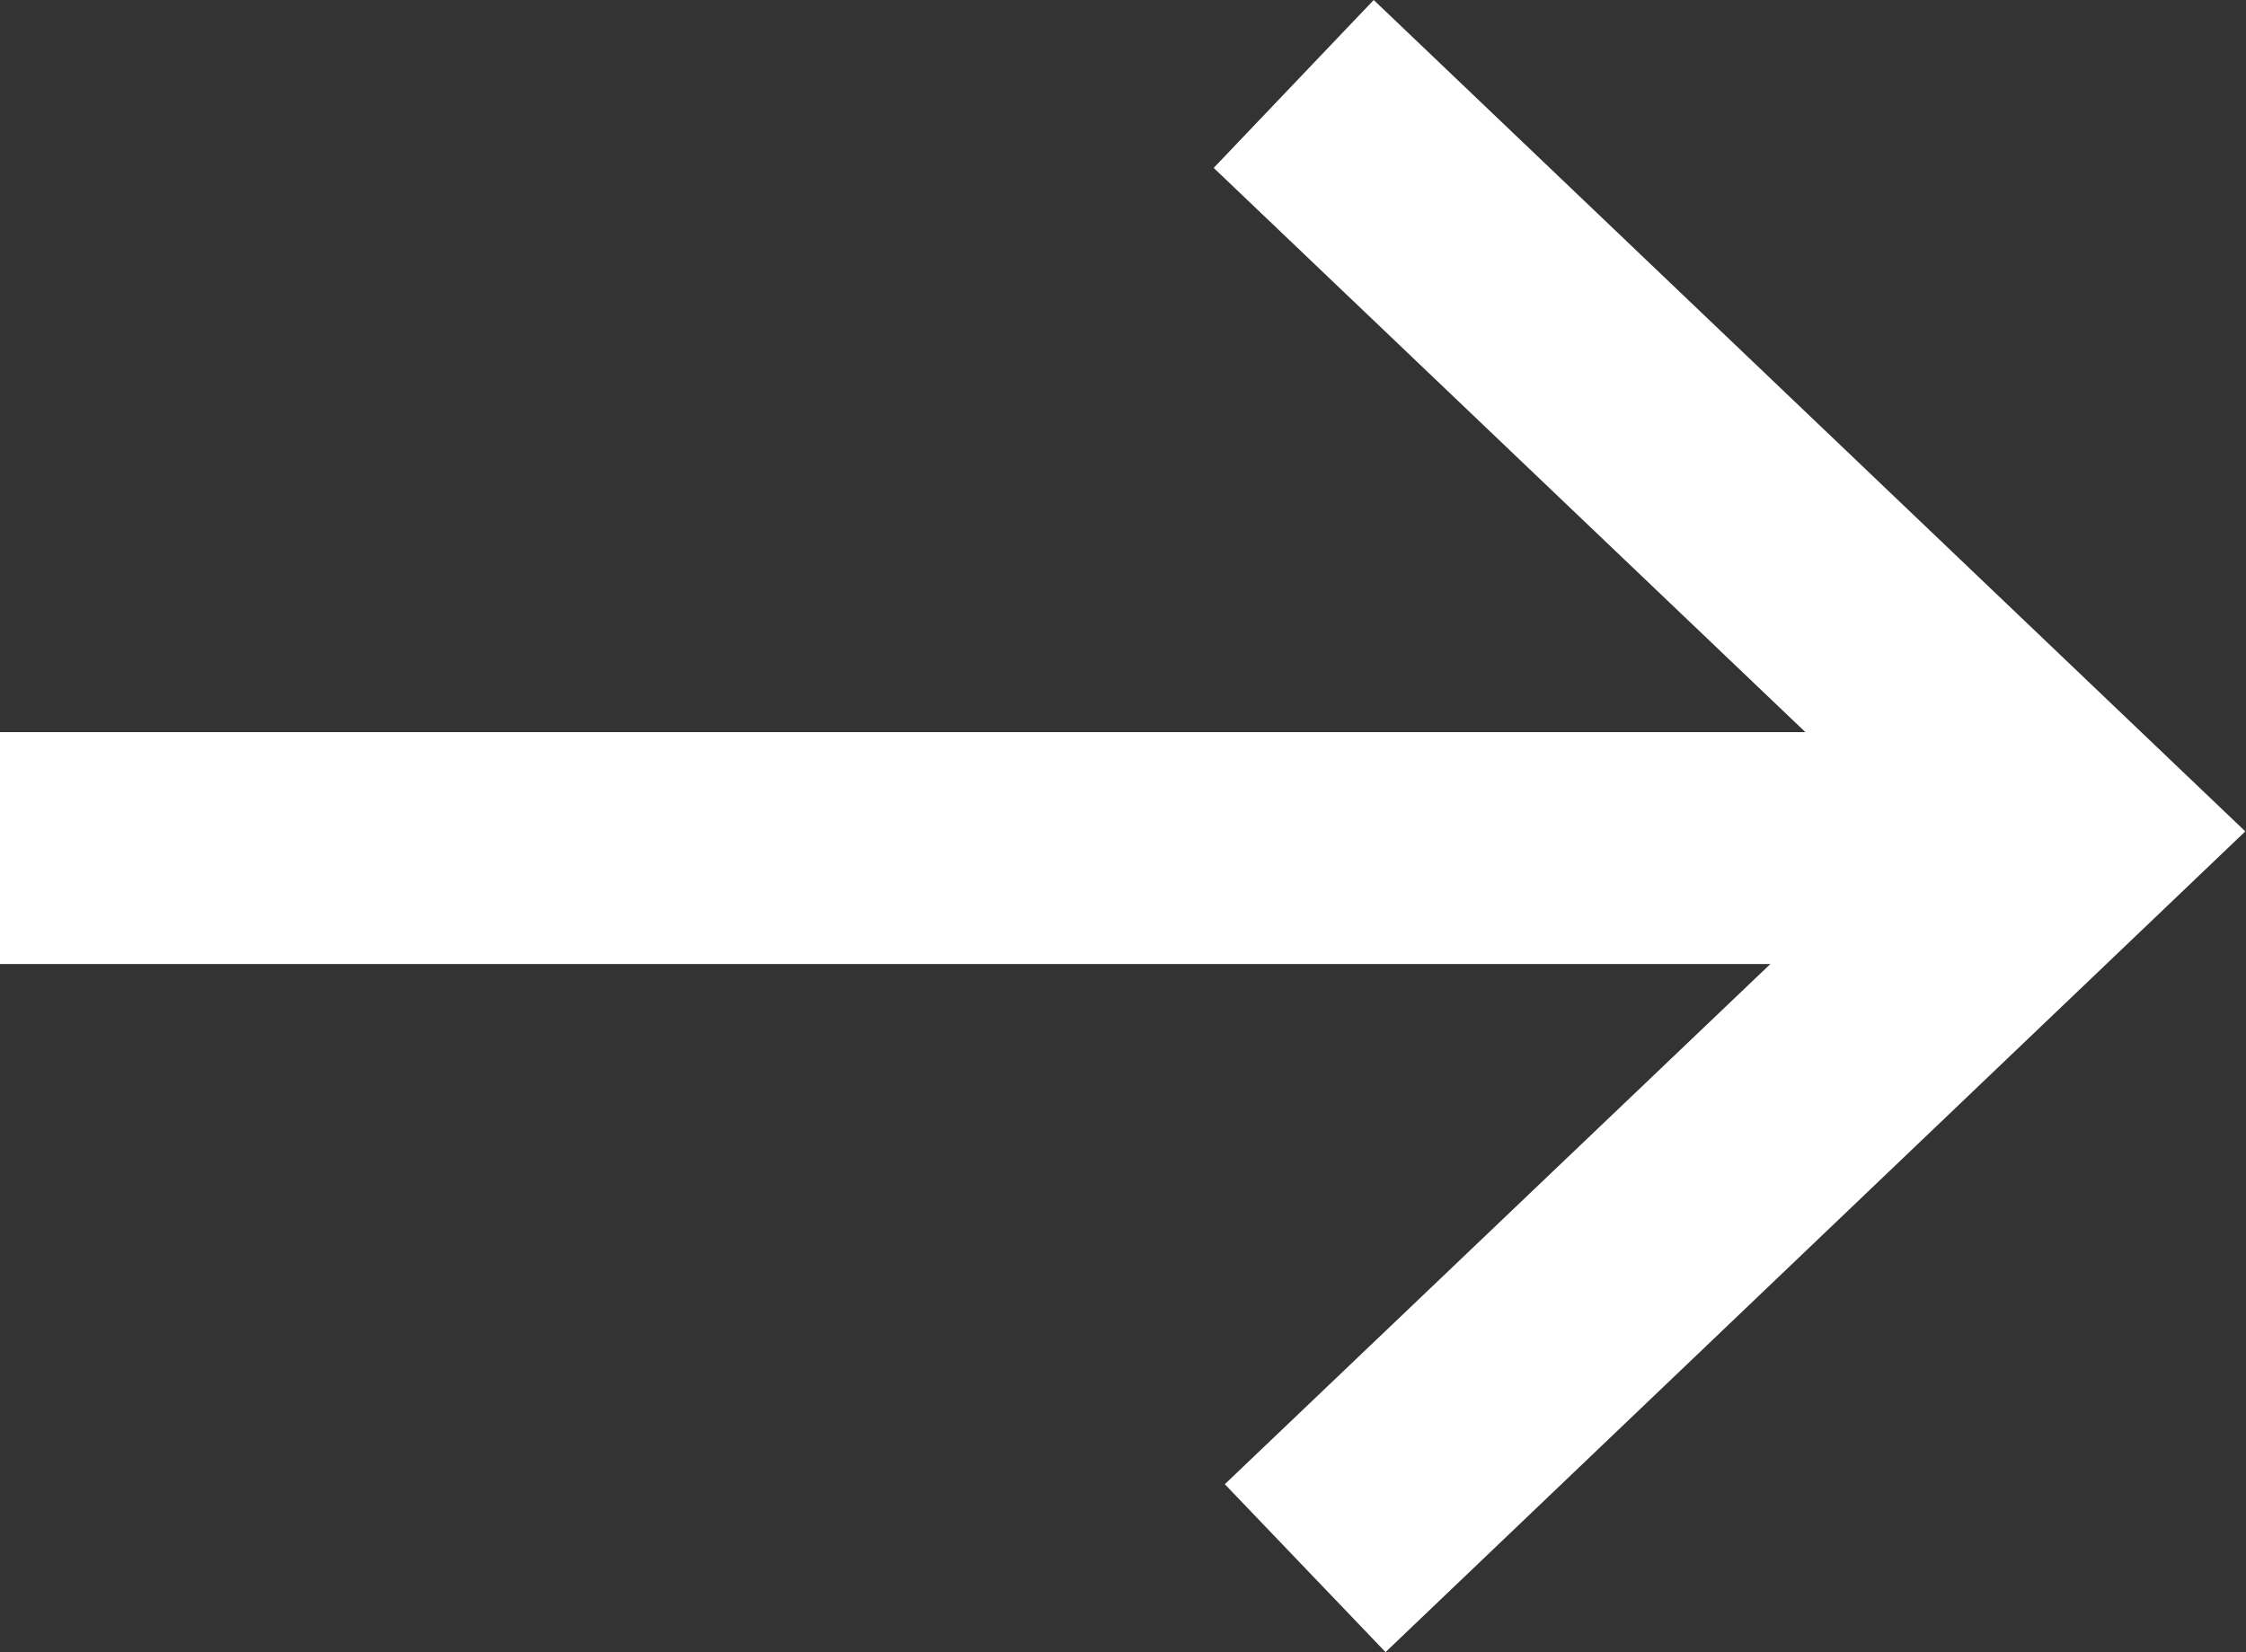
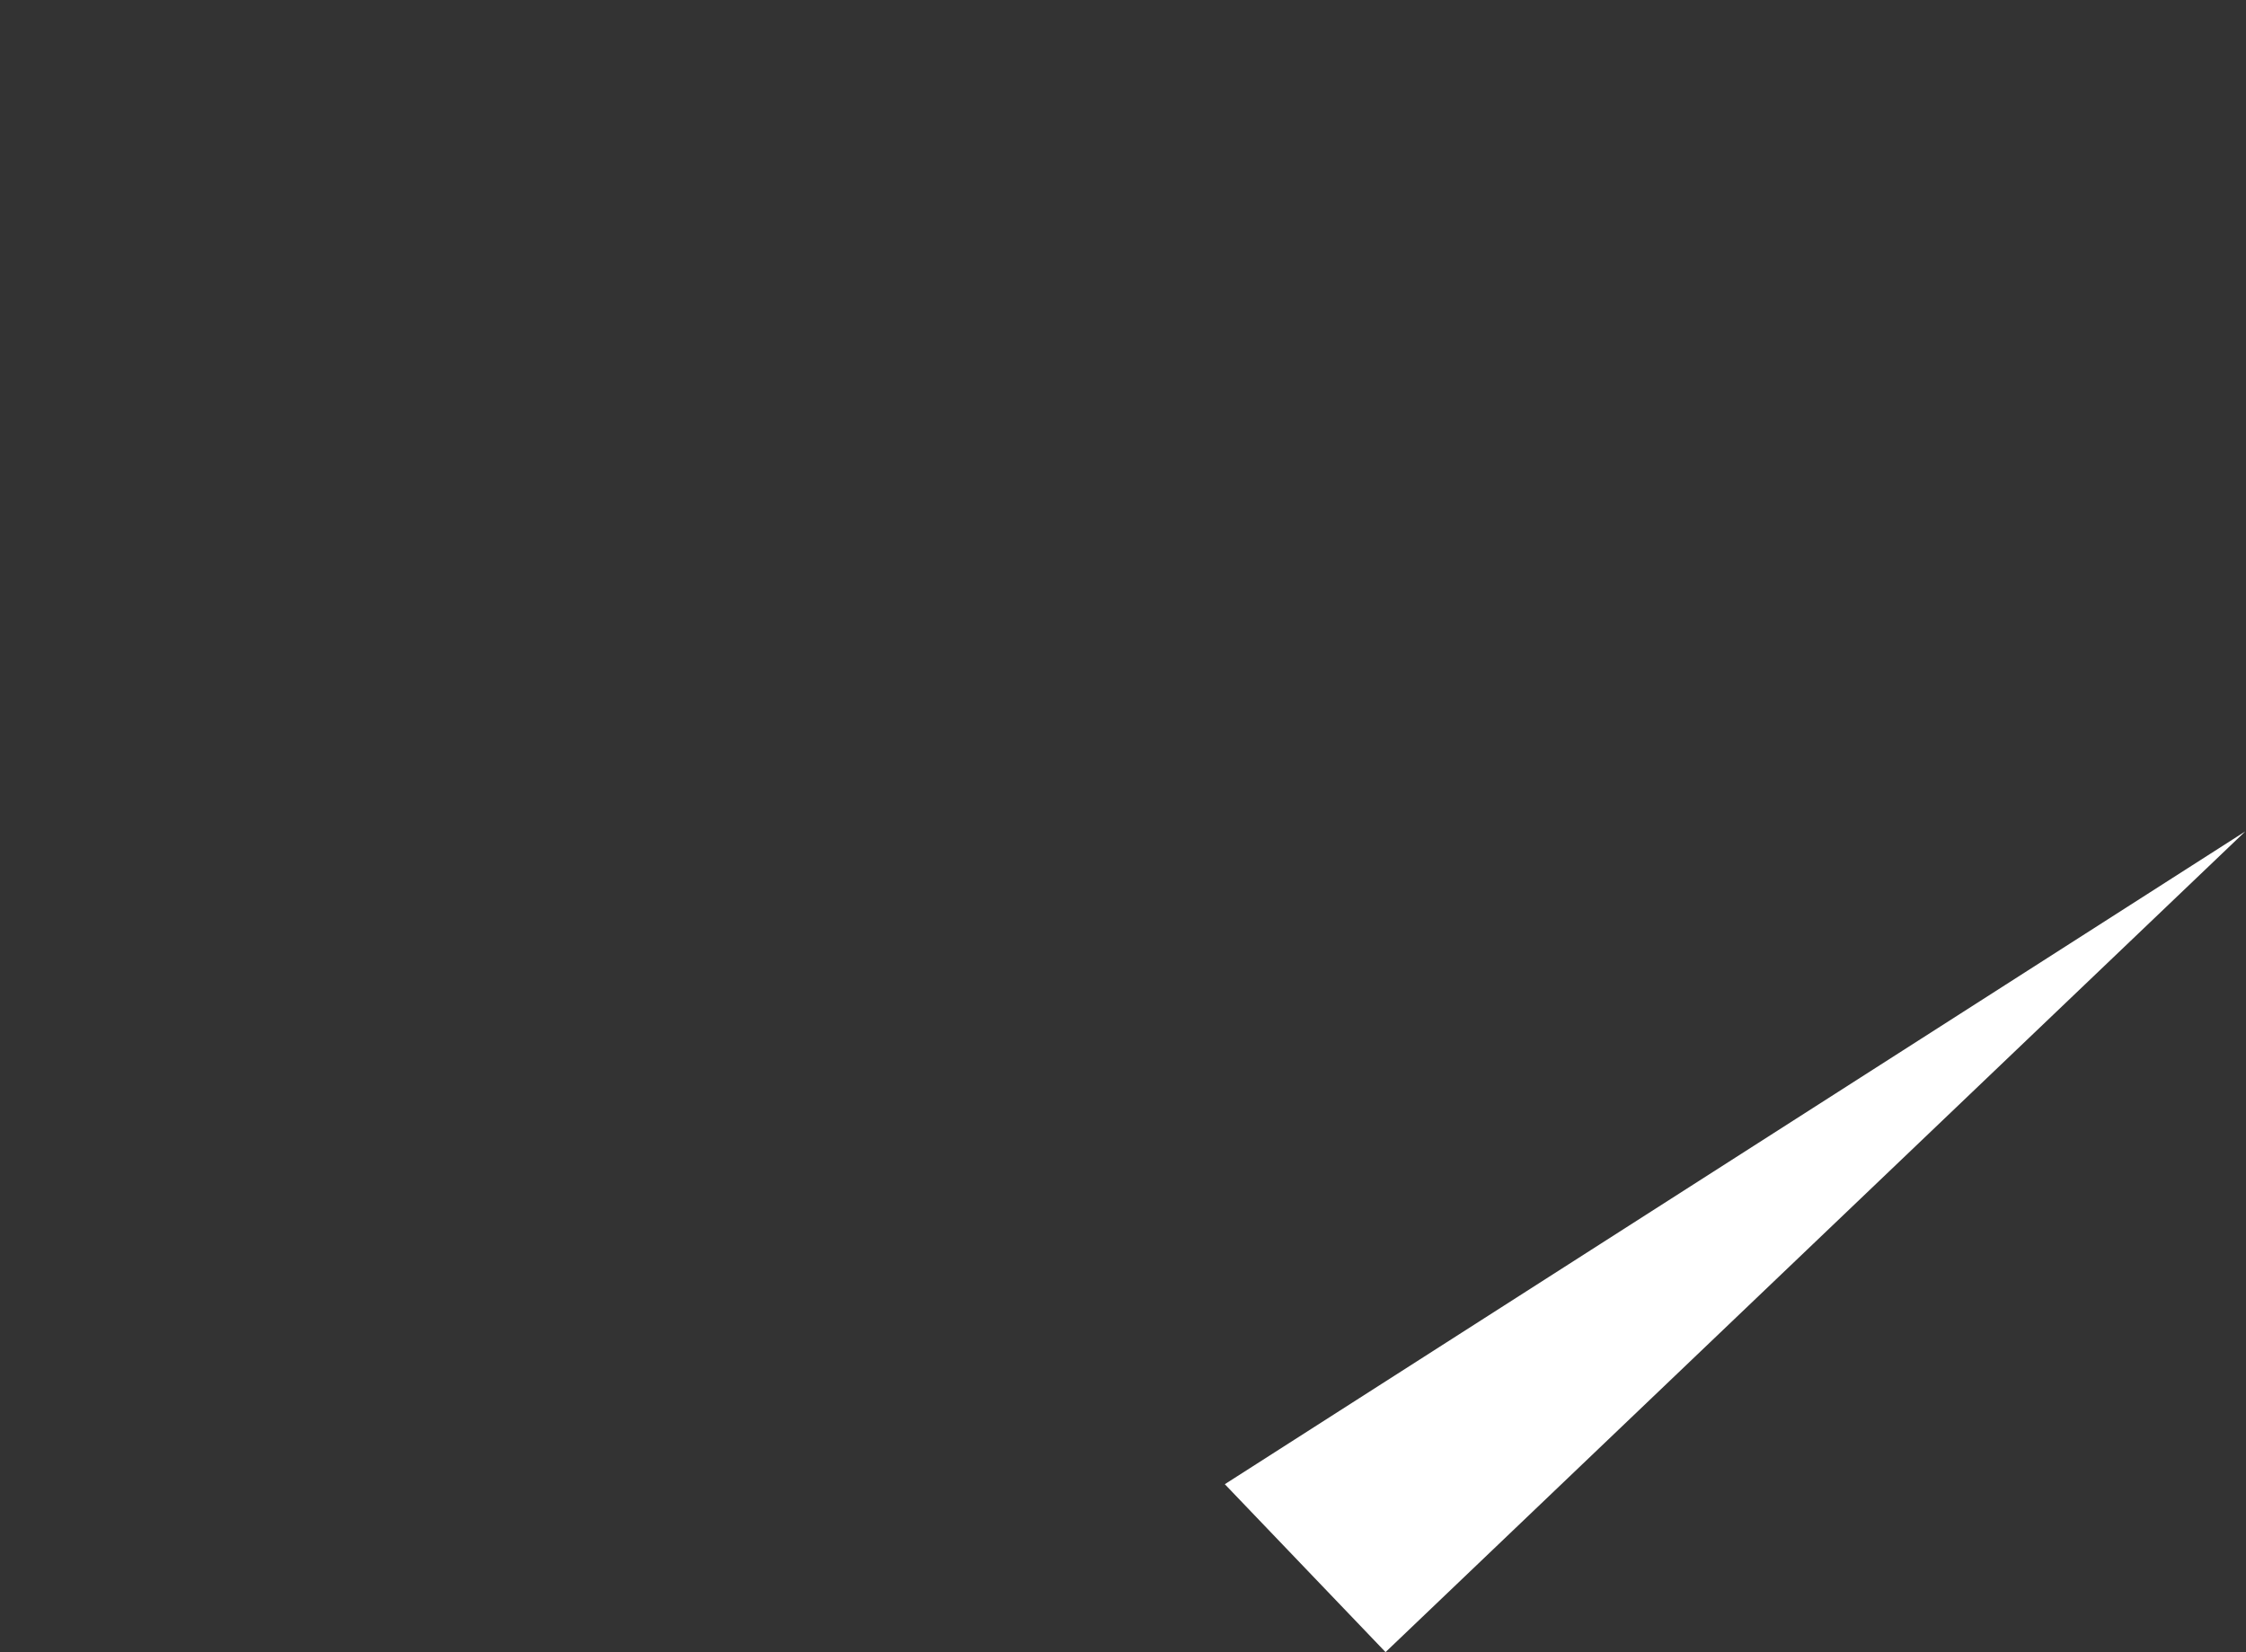
<svg xmlns="http://www.w3.org/2000/svg" width="9.684" height="7.124" viewBox="0 0 9.684 7.124">
  <rect x="0" y="0" width="9.684" height="7.124" fill="#333333" stroke="none" />
  <g transform="translate(0 0.362)">
-     <path d="M8.393,7.114,7.7,6.39l2.952-2.815-3-2.861.69-.724L12.1,3.575Z" transform="translate(-2.419 -0.352)" fill="#fff" />
-     <path d="M8.762.5H0v-1H8.762Z" transform="translate(0 3.295)" fill="#fff" />
+     <path d="M8.393,7.114,7.7,6.39L12.1,3.575Z" transform="translate(-2.419 -0.352)" fill="#fff" />
  </g>
</svg>